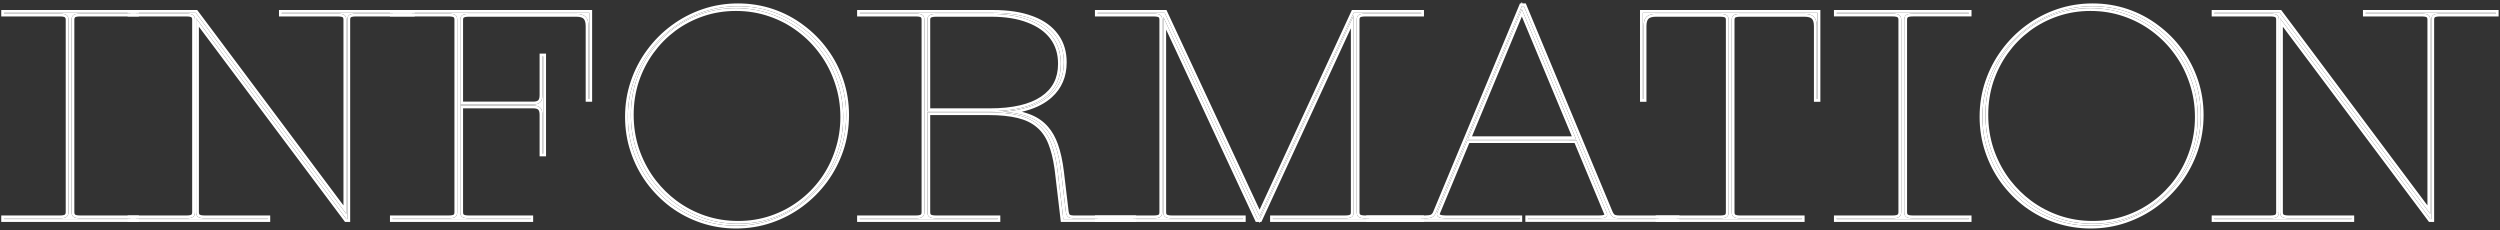
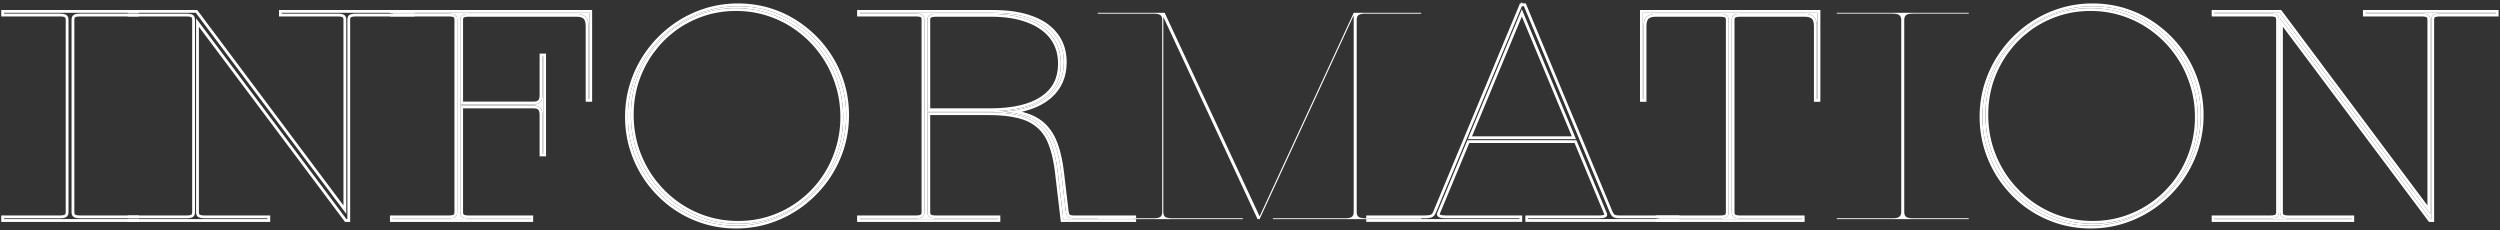
<svg xmlns="http://www.w3.org/2000/svg" fill="none" height="41" viewBox="0 0 445 41" width="445">
  <rect x="0" y="0" width="445" height="41" fill="#333333" stroke="none" />
  <g fill="#fff">
    <path d="m432.583 38.072v-34.546c0-.407-.114-.692-.342-.854-.228-.163-.626-.244-1.196-.244h-9.937v-.146h23.145v.146h-9.937c-.553 0-.952.081-1.196.244-.228.163-.342.448-.342.854v35.474h-.171l-26.757-35.742v34.497c0 .407.114.692.341.855.245.163.643.244 1.197.244h11.157v.146h-24.365v-.146h9.936c.57 0 .969-.081 1.196-.244.228-.163.342-.448.342-.855v-34.229c0-.407-.114-.692-.342-.854-.227-.163-.626-.244-1.196-.244h-9.936v-.146h11.621z" />
    <path d="m353.872 14.61c.667-1.969 1.603-3.768 2.808-5.396 1.204-1.644 2.62-3.068 4.248-4.272 1.644-1.221 3.442-2.165 5.395-2.832s4.004-1.001 6.153-1.001c2.132 0 4.158.326 6.079.977 1.92.651 3.678 1.579 5.273 2.783 1.611 1.188 3.003 2.588 4.175 4.199 1.188 1.611 2.108 3.385 2.759 5.322.651 1.937.976 3.971.976 6.104 0 2.165-.333 4.232-1.001 6.201-.667 1.953-1.603 3.752-2.807 5.396-1.205 1.628-2.629 3.052-4.273 4.272-1.627 1.204-3.418 2.14-5.371 2.808s-4.004 1.001-6.152 1.001c-2.116 0-4.142-.326-6.079-.977-1.921-.651-3.687-1.571-5.298-2.759-1.595-1.204-2.987-2.612-4.175-4.224-1.172-1.611-2.083-3.385-2.734-5.322-.651-1.937-.977-3.971-.977-6.104 0-2.165.334-4.224 1.001-6.177zm36.353.098c-.635-1.937-1.538-3.711-2.71-5.322-1.156-1.611-2.531-3.011-4.126-4.199-1.579-1.188-3.329-2.108-5.249-2.759-1.905-.651-3.915-.977-6.031-.977-2.083 0-4.06.317-5.932.952s-3.589 1.53-5.152 2.686c-1.546 1.156-2.889 2.523-4.028 4.102-1.139 1.579-2.026 3.32-2.661 5.225-.619 1.904-.928 3.914-.928 6.03 0 2.148.318 4.191.952 6.128.651 1.937 1.555 3.711 2.71 5.322 1.172 1.611 2.548 3.011 4.126 4.199 1.595 1.188 3.345 2.108 5.249 2.759 1.921.651 3.939.977 6.055.977 2.083 0 4.061-.317 5.933-.952 1.871-.635 3.58-1.53 5.127-2.686 1.562-1.156 2.913-2.523 4.052-4.102 1.14-1.579 2.019-3.32 2.637-5.225.635-1.904.952-3.914.952-6.03 0-2.148-.325-4.191-.976-6.128z" />
    <path d="m338.418 3.526c0-.374-.114-.651-.342-.83-.211-.179-.61-.269-1.196-.269h-9.937v-.146h23.487v.146h-9.937c-.586 0-.993.09-1.221.269-.211.179-.317.456-.317.83v34.229c0 .374.106.651.317.83.228.179.635.269 1.221.269h9.937v.146h-23.487v-.146h9.937c.586 0 .985-.089 1.196-.269.228-.179.342-.456.342-.83z" />
    <path d="m307.705 3.575c0-.407-.114-.692-.342-.855s-.626-.244-1.196-.244h-11.426c-.748 0-1.302.171-1.66.513-.342.342-.513.895-.513 1.66v12.964h-.146v-15.332h31.103v15.332h-.146v-12.964c0-.765-.171-1.318-.513-1.66-.342-.342-.895-.513-1.66-.513h-11.426c-.553 0-.952.081-1.196.244-.228.163-.342.448-.342.855v34.18c0 .407.114.692.342.855.244.163.643.244 1.196.244h10.938v.146h-25.489v-.146h10.938c.57 0 .968-.081 1.196-.244.228-.163.342-.448.342-.855z" />
-     <path d="m270.889 1.109h.366l15.307 36.743c.147.342.326.594.538.757.227.163.634.244 1.22.244h10.132v.146h-26.44v-.146h12.671c.927 0 1.391-.203 1.391-.61 0-.081-.008-.146-.024-.195-.016-.065-.041-.13-.073-.195l-5.372-12.891h-19.409l-5.346 12.842c-.049.114-.074.228-.074.342 0 .472.505.708 1.514.708h13.159v.146h-26.758v-.146h9.937c.586 0 1.017-.065 1.294-.195.277-.146.488-.391.635-.732zm-9.619 23.657h19.262l-9.643-23.12z" />
    <path d="m224.209 39h-.366l-16.773-35.986v34.741c0 .407.114.692.342.855.244.163.643.244 1.196.244h12.622v.146h-25.83v-.146h9.937c.57 0 .968-.081 1.196-.244.228-.163.342-.448.342-.855v-34.229c0-.407-.114-.692-.342-.854-.228-.163-.626-.244-1.196-.244h-9.937v-.146h11.914l16.895 36.23 16.748-36.23h12.012v.146h-9.937c-.553 0-.952.081-1.196.244-.228.163-.342.448-.342.854v34.229c0 .407.114.692.342.855.244.163.643.244 1.196.244h9.937v.146h-26.392v-.146h12.842c.57 0 .968-.081 1.196-.244.228-.163.342-.448.342-.855v-35.01z" />
    <path d="m164.541 3.526c0-.407-.114-.692-.342-.854-.228-.163-.626-.244-1.196-.244h-9.937v-.146h23.731c2.669 0 4.94.35 6.811 1.05 1.872.684 3.296 1.685 4.273 3.003.993 1.302 1.489 2.889 1.489 4.761 0 2.572-.944 4.622-2.832 6.152-1.872 1.514-4.565 2.393-8.081 2.637 1.742.114 3.215.391 4.419.83 1.221.423 2.23 1.05 3.027 1.88.814.83 1.457 1.904 1.929 3.223s.822 2.913 1.05 4.785l.83 7.007c.065.505.203.838.415 1.001.212.163.602.244 1.172.244h10.425v.146h-12.452l-1.001-8.472c-.244-2.002-.634-3.678-1.171-5.029-.521-1.351-1.262-2.425-2.222-3.223-.944-.814-2.149-1.4-3.613-1.758-1.465-.358-3.247-.537-5.347-.537h-10.84v17.773c0 .407.114.692.342.855.244.163.659.244 1.245.244h10.889v.146h-24.488v-.146h9.913c.569 0 .968-.081 1.196-.244.244-.163.366-.448.366-.855zm22.803 3.052c-.993-1.318-2.417-2.327-4.273-3.027-1.839-.716-4.061-1.074-6.665-1.074h-9.741c-.57 0-.977.081-1.221.244-.244.146-.366.415-.366.806v16.26h11.109c4.117 0 7.251-.724 9.399-2.173 2.165-1.449 3.247-3.532 3.247-6.25 0-1.872-.496-3.467-1.489-4.785z" />
    <path d="m112.759 14.61c.667-1.969 1.603-3.768 2.807-5.396 1.205-1.644 2.621-3.068 4.248-4.272 1.644-1.221 3.443-2.165 5.396-2.832s4.004-1.001 6.152-1.001c2.132 0 4.159.326 6.079.977 1.921.651 3.679 1.579 5.274 2.783 1.611 1.188 3.003 2.588 4.175 4.199 1.188 1.611 2.107 3.385 2.758 5.322.651 1.937.977 3.971.977 6.104 0 2.165-.334 4.232-1.001 6.201-.667 1.953-1.603 3.752-2.808 5.396-1.204 1.628-2.628 3.052-4.272 4.272-1.628 1.204-3.418 2.14-5.371 2.808s-4.004 1.001-6.152 1.001c-2.116 0-4.143-.326-6.08-.977-1.92-.651-3.686-1.571-5.297-2.759-1.595-1.204-2.987-2.612-4.175-4.224-1.172-1.611-2.084-3.385-2.735-5.322-.651-1.937-.976-3.971-.976-6.104 0-2.165.333-4.224 1.001-6.177zm36.352.098c-.634-1.937-1.538-3.711-2.71-5.322-1.155-1.611-2.531-3.011-4.126-4.199-1.578-1.188-3.328-2.108-5.249-2.759-1.904-.651-3.914-.977-6.03-.977-2.083 0-4.061.317-5.933.952-1.871.635-3.588 1.53-5.151 2.686-1.546 1.156-2.889 2.523-4.028 4.102-1.14 1.579-2.027 3.32-2.661 5.225-.619 1.904-.928 3.914-.928 6.03 0 2.148.317 4.191.952 6.128.651 1.937 1.554 3.711 2.71 5.322 1.172 1.611 2.547 3.011 4.126 4.199 1.595 1.188 3.345 2.108 5.249 2.759 1.921.651 3.939.977 6.055.977 2.083 0 4.061-.317 5.932-.952 1.872-.635 3.581-1.53 5.127-2.686 1.563-1.156 2.914-2.523 4.053-4.102s2.018-3.32 2.637-5.225c.635-1.904.952-3.914.952-6.03 0-2.148-.326-4.191-.977-6.128z" />
    <path d="m81.387 3.526c0-.407-.114-.692-.342-.854-.228-.163-.627-.244-1.196-.244h-9.937v-.146h34.985v15.332h-.146v-12.964c0-.765-.171-1.318-.513-1.66-.342-.342-.895-.513-1.66-.513h-19.116c-.553 0-.952.081-1.196.244-.228.163-.342.448-.342.855v15.015h12.988c.57 0 .985-.13 1.245-.391s.391-.675.391-1.245v-6.909h.146v17.285h-.146v-6.909c0-.57-.13-.985-.391-1.245s-.675-.391-1.245-.391h-12.988v18.97c0 .407.114.692.342.855.244.163.643.244 1.196.244h10.938v.146h-24.487v-.146h9.937c.57 0 .969-.081 1.196-.244.228-.163.342-.448.342-.855z" />
-     <path d="m61.636 38.072v-34.546c0-.407-.114-.692-.342-.854-.228-.163-.627-.244-1.196-.244h-9.937v-.146h23.145v.146h-9.937c-.553 0-.952.081-1.196.244-.228.163-.342.448-.342.854v35.474h-.171l-26.758-35.742v34.497c0 .407.114.692.342.855.244.163.643.244 1.196.244h11.157v.146h-24.365v-.146h9.937c.57 0 .969-.081 1.196-.244.228-.163.342-.448.342-.855v-34.229c0-.407-.114-.692-.342-.854-.228-.163-.627-.244-1.196-.244h-9.937v-.146h11.621z" />
-     <path d="m12.197 3.526c0-.374-.114-.651-.342-.83-.212-.179-.61-.269-1.196-.269h-9.937v-.146h23.486v.146h-9.937c-.586 0-.993.09-1.221.269-.212.179-.317.456-.317.83v34.229c0 .374.106.651.317.83.228.179.635.269 1.221.269h9.937v.146h-23.486v-.146h9.937c.586 0 .985-.089 1.196-.269.228-.179.342-.456.342-.83z" />
    <path d="m405.654 37.755c0 .407-.114.692-.342.855-.227.163-.626.244-1.196.244h-9.936v.146h24.365v-.146h-11.157c-.554 0-.952-.081-1.197-.244-.227-.163-.341-.448-.341-.855v-34.497l26.757 35.742h.171v-35.474c0-.407.114-.692.342-.854.244-.163.643-.244 1.196-.244h9.937v-.146h-23.145v.146h9.937c.57 0 .968.081 1.196.244.228.163.342.448.342.854v34.546l-26.782-35.791h-11.621v.146h9.936c.57 0 .969.081 1.196.244.228.163.342.448.342.854v34.229h-.5v-34.229c0-.323-.088-.416-.133-.447-.091-.066-.351-.151-.905-.151h-10.436v-1.146h11.67v-.025l.018.025h.683l.15.2 25.882 34.587v-33.042c0-.323-.089-.416-.133-.447-.092-.066-.351-.151-.905-.151h-10.437v-1.146h24.145v1.146h-10.437c-.516 0-.789.079-.91.155-.045.035-.128.132-.128.443v35.974h-.195v.075l-.057-.075h-.669l-.15-.2-25.857-34.54v32.995c0 .31.082.407.128.442.12.076.392.156.91.156h11.657v1.147h-25.365v-1.147h10.436c.554 0 .814-.086.905-.151.045-.031.133-.124.133-.447z" />
    <path d="m391.738 20.494c0-2.132-.325-4.167-.976-6.104-.651-1.937-1.571-3.711-2.759-5.322-1.172-1.611-2.564-3.011-4.175-4.199-1.595-1.204-3.353-2.132-5.273-2.783-1.921-.651-3.947-.977-6.079-.977-2.149 0-4.2.334-6.153 1.001s-3.751 1.611-5.395 2.832c-1.628 1.204-3.044 2.629-4.248 4.272-1.205 1.628-2.141 3.426-2.808 5.396-.667 1.953-1.001 4.012-1.001 6.177 0 2.132.326 4.167.977 6.104.651 1.937 1.562 3.711 2.734 5.322 1.188 1.611 2.58 3.019 4.175 4.224 1.611 1.188 3.377 2.108 5.298 2.759 1.937.651 3.963.977 6.079.977 2.148 0 4.199-.334 6.152-1.001s3.744-1.603 5.371-2.808c1.644-1.221 3.068-2.645 4.273-4.272 1.204-1.644 2.14-3.442 2.807-5.396.668-1.969 1.001-4.036 1.001-6.201zm-38.33-.049c0-2.116.309-4.126.928-6.03.635-1.904 1.522-3.646 2.661-5.225 1.139-1.579 2.482-2.946 4.028-4.102 1.563-1.156 3.28-2.051 5.152-2.686s3.849-.952 5.932-.952c2.116 0 4.126.326 6.031.977 1.92.651 3.67 1.571 5.249 2.759 1.595 1.188 2.97 2.588 4.126 4.199 1.172 1.611 2.075 3.385 2.71 5.322.651 1.937.976 3.979.976 6.128 0 2.116-.317 4.126-.952 6.03-.618 1.904-1.497 3.646-2.637 5.225-1.139 1.579-2.49 2.946-4.052 4.102-1.547 1.156-3.256 2.051-5.127 2.686-1.872.635-3.85.952-5.933.952-2.116 0-4.134-.326-6.055-.977-1.904-.651-3.654-1.571-5.249-2.759-1.578-1.188-2.954-2.588-4.126-4.199-1.155-1.611-2.059-3.385-2.71-5.322-.634-1.937-.952-3.979-.952-6.128zm38.83.049c0 2.217-.342 4.338-1.027 6.361v.002c-.684 2-1.643 3.844-2.878 5.529l-.001.002c-1.234 1.668-2.694 3.126-4.377 4.376v.001c-1.67 1.236-3.506 2.195-5.507 2.879-2.007.686-4.113 1.027-6.314 1.027-2.168 0-4.248-.334-6.238-1.003h-.001c-1.969-.667-3.782-1.611-5.435-2.83l-.005-.003c-1.633-1.233-3.059-2.676-4.275-4.326l-.002-.003c-1.203-1.653-2.137-3.473-2.804-5.457-.669-1.99-1.003-4.079-1.003-6.263 0-2.217.341-4.331 1.027-6.339.684-2.017 1.644-3.861 2.879-5.531 1.234-1.683 2.685-3.143 4.353-4.377 1.685-1.252 3.53-2.22 5.531-2.903 2.007-.686 4.113-1.027 6.315-1.027 2.183 0 4.264.334 6.239 1.003 1.97.668 3.777 1.62 5.415 2.857h-.001c1.65 1.217 3.076 2.651 4.276 4.302 1.22 1.654 2.163 3.475 2.83 5.46.669 1.99 1.003 4.079 1.003 6.263zm-38.33-.049c0 2.098.311 4.089.928 5.973h-.001c.635 1.889 1.516 3.616 2.64 5.184l.437.579c1.043 1.329 2.237 2.5 3.582 3.513 1.552 1.156 3.256 2.052 5.11 2.687h.001c1.867.633 3.831.95 5.895.95 2.032 0 3.955-.309 5.772-.926 1.823-.618 3.485-1.489 4.988-2.612l.003-.002c1.52-1.125 2.835-2.455 3.944-3.992 1.108-1.535 1.964-3.23 2.566-5.086l.001-.004c.617-1.851.927-3.807.927-5.872 0-2.097-.317-4.086-.95-5.969l-.002-.004c-.619-1.888-1.498-3.616-2.639-5.184l-.002-.003c-1.125-1.569-2.464-2.931-4.018-4.089l-.002-.002c-1.535-1.155-3.237-2.05-5.109-2.685l-.001-.001c-1.85-.632-3.805-.949-5.869-.949-2.031 0-3.955.309-5.772.926-1.823.618-3.493 1.488-5.013 2.611l.001.001c-1.505 1.125-2.813 2.456-3.923 3.994-1.108 1.536-1.972 3.232-2.591 5.09-.601 1.851-.903 3.807-.903 5.872z" />
-     <path d="m338.955 3.526c0-.374.106-.651.317-.83.228-.179.635-.269 1.221-.269h9.937v-.146h-23.487v.146h9.937c.586 0 .985.09 1.196.269.228.179.342.456.342.83v34.229c0 .374-.114.651-.342.83-.211.179-.61.269-1.196.269h-9.937v.146h23.487v-.146h-9.937c-.586 0-.993-.089-1.221-.269-.211-.179-.317-.456-.317-.83zm.5 34.229c0 .273.073.387.135.442.093.067.35.156.903.156h10.437v1.147h-24.487v-1.147h10.437c.27 0 .477-.021.629-.055.155-.035.222-.077.244-.096l.007-.006.008-.006c.073-.058.15-.167.15-.436v-34.229c0-.269-.077-.379-.15-.437l-.008-.006-.007-.006c-.022-.019-.089-.061-.244-.096-.152-.034-.359-.055-.629-.055h-10.437v-1.146h24.487v1.146h-10.437c-.552 0-.809.088-.903.155-.062.056-.135.17-.135.443z" />
    <path d="m308.242 37.755v-34.18c0-.407.114-.692.342-.855.244-.163.643-.244 1.196-.244h11.426c.765 0 1.318.171 1.66.513.342.342.513.895.513 1.66v12.964h.146v-15.332h-31.103v15.332h.146v-12.964c0-.765.171-1.318.513-1.66.358-.342.912-.513 1.66-.513h11.426c.57 0 .968.081 1.196.244s.342.448.342.855v34.18c0 .407-.114.692-.342.855-.228.163-.626.244-1.196.244h-11.438v-.5h11.438c.554 0 .813-.086.905-.151.044-.031.133-.124.133-.447v-34.18c0-.323-.089-.416-.133-.447-.092-.066-.351-.151-.905-.151h-11.426c-.68 0-1.084.155-1.311.37-.204.207-.362.601-.362 1.303v13.464h-1.146v-16.332h32.103v16.332h-1.146v-13.464c0-.707-.16-1.101-.366-1.307-.206-.206-.6-.366-1.307-.366h-11.426c-.516 0-.789.079-.91.155-.045.035-.128.132-.128.443v34.18c0 .31.083.407.128.442.121.076.393.156.91.156h11.438v1.147h-26.489v-.5h25.989v-.146h-10.938c-.553 0-.952-.081-1.196-.244-.228-.163-.342-.448-.342-.855z" />
    <path d="m280.605 24.962 5.372 12.891c.032.065.057.13.073.195.016.049.024.114.024.195 0 .407-.464.61-1.391.61h-12.671v.146h26.94v.5h-27.44v-1.147h13.171c.442 0 .706-.051.842-.11.022-.01.037-.02.047-.026 0-.01.001-.017 0-.021l-.003-.008-.005-.019c-.006-.027-.017-.058-.035-.093l-.008-.016-.006-.016-5.244-12.583h-18.741l-5.218 12.534-.002.005c-.025.057-.034.104-.034.144 0 .012.002.018.002.019.002.002.02.026.088.059.152.071.443.13.924.13h13.659v1.147h-27.758v-.5h27.258v-.146h-13.159c-1.009 0-1.514-.236-1.514-.708 0-.114.025-.228.074-.342l5.346-12.842zm-9.608-24.353h.591l.129.308 15.305 36.738.095.197c.093.169.189.281.278.352.093.064.359.149.925.149h10.632v.5h-10.632c-.586 0-.993-.081-1.22-.244-.212-.163-.391-.415-.538-.757l-15.307-36.743h-.366l-15.332 36.816c-.147.342-.358.586-.635.732-.277.13-.708.195-1.294.195h-10.437v-.5h10.437c.556 0 .892-.064 1.069-.143.154-.084.292-.23.4-.481l15.33-36.812.129-.308h.222l.11-.263zm9.535 24.157h-19.262l9.619-23.12zm-18.512-.5h17.761l-8.892-21.319z" />
-     <path d="m240.457 37.755v-32.735l-15.794 34.19-.135.29h-.225l-.092.199-.093-.199h-.594l-15.954-34.23v32.485c0 .31.083.407.128.442.121.076.393.156.91.156h13.122v1.147h-26.83v-.5h26.33v-.146h-12.622c-.553 0-.952-.081-1.196-.244-.228-.163-.342-.448-.342-.855v-34.741l16.773 35.986h.366l16.748-36.255v35.01c0 .407-.114.692-.342.855-.228.163-.626.244-1.196.244h-12.842v.146h26.892v.5h-27.392v-1.147h13.342c.554 0 .813-.086.905-.151.044-.031.133-.124.133-.447zm1.037 0v-34.229c0-.407.114-.692.342-.854.244-.163.643-.244 1.196-.244h9.937v-.146h-12.012l-16.748 36.23-16.895-36.23h-11.914v.146h9.937c.57 0 .968.081 1.196.244.228.163.342.448.342.854v34.229c0 .407-.114.692-.342.855-.228.163-.626.244-1.196.244h-10.437v-.5h10.437c.554 0 .813-.086.905-.151.044-.031.133-.124.133-.447v-34.229c0-.323-.089-.416-.133-.447-.092-.066-.351-.151-.905-.151h-10.437v-1.146h12.733l16.573 35.543 16.297-35.253.135-.29h12.831v1.146h-10.437c-.516 0-.789.079-.91.155-.045.035-.128.132-.128.443v34.229c0 .31.083.407.128.442.121.076.393.156.91.156h10.437v.5h-10.437c-.553 0-.952-.081-1.196-.244-.228-.163-.342-.448-.342-.855z" />
    <path d="m164.041 37.755v-34.229c0-.323-.089-.416-.133-.447-.092-.066-.351-.151-.905-.151h-10.437v-1.146h24.231c2.709 0 5.041.354 6.983 1.08l.36.137c1.769.705 3.158 1.712 4.138 3.033l.195.266c.938 1.348 1.397 2.956 1.397 4.798 0 2.543-.882 4.633-2.651 6.229l-.366.312c-1.302 1.052-2.96 1.797-4.957 2.257.402.102.783.218 1.143.349 1.285.445 2.364 1.111 3.222 2.003l.318.346c.722.834 1.294 1.857 1.724 3.058.488 1.363.844 2.997 1.075 4.894v.002l.829 7.001c.062.478.18.635.225.669.024.018.094.058.249.09.151.032.354.051.618.051h10.925v.5h-10.925c-.57 0-.96-.081-1.172-.244-.212-.163-.35-.496-.415-1.001l-.83-7.007c-.228-1.872-.578-3.467-1.05-4.785s-1.115-2.393-1.929-3.223c-.797-.83-1.806-1.457-3.027-1.88-1.204-.44-2.677-.716-4.419-.83 3.516-.244 6.209-1.123 8.081-2.637 1.888-1.53 2.832-3.581 2.832-6.152 0-1.872-.496-3.459-1.489-4.761-.977-1.318-2.401-2.319-4.273-3.003-1.871-.7-4.142-1.05-6.811-1.05h-23.731v.146h9.937c.57 0 .968.081 1.196.244.228.163.342.448.342.854v34.229c0 .407-.122.692-.366.855-.228.163-.627.244-1.196.244h-9.913v.146h24.488v-.146h-10.889c-.586 0-1.001-.081-1.245-.244-.228-.163-.342-.448-.342-.855v-17.773h10.84c2.1 0 3.882.179 5.347.537 1.464.358 2.669.944 3.613 1.758.96.797 1.701 1.872 2.222 3.223.537 1.351.927 3.027 1.171 5.029l1.001 8.472h12.952v.5h-13.396l-1.053-8.911-.097-.725c-.242-1.653-.591-3.044-1.043-4.181l-.002-.005c-.495-1.284-1.19-2.283-2.074-3.018l-.007-.006c-.873-.752-2.002-1.308-3.406-1.651-1.415-.346-3.154-.522-5.228-.522h-10.34v17.273c0 .314.084.41.129.444.12.074.405.154.958.154h11.389v1.147h-25.488v-1.147h10.413c.554 0 .813-.086.905-.151l.007-.004.006-.005c.056-.037.144-.128.144-.439zm1.037-34.229c0-.391.122-.659.366-.806.244-.163.651-.244 1.221-.244h9.741c2.604 0 4.826.358 6.665 1.074 1.856.7 3.28 1.709 4.273 3.027.993 1.318 1.489 2.913 1.489 4.785 0 2.718-1.082 4.801-3.247 6.25-2.148 1.448-5.282 2.173-9.399 2.173h-11.109zm.5 15.76h10.609c4.072 0 7.089-.719 9.12-2.088l.001-.001c2.019-1.351 3.025-3.274 3.025-5.834 0-1.778-.47-3.264-1.389-4.484-.925-1.229-2.265-2.187-4.049-2.86l-.005-.002c-1.766-.688-3.923-1.04-6.484-1.04h-9.741c-.549 0-.828.083-.943.16l-.01.007-.011.006c-.04.024-.123.09-.123.377z" />
    <path d="m150.625 20.494c0-2.132-.326-4.167-.977-6.104-.651-1.937-1.57-3.711-2.758-5.322-1.172-1.611-2.564-3.011-4.175-4.199-1.595-1.204-3.353-2.132-5.274-2.783-1.92-.651-3.947-.977-6.079-.977-2.148 0-4.199.334-6.152 1.001s-3.752 1.611-5.396 2.832c-1.627 1.204-3.043 2.629-4.248 4.272-1.204 1.628-2.14 3.426-2.807 5.396-.668 1.953-1.001 4.012-1.001 6.177 0 2.132.325 4.167.976 6.104.651 1.937 1.563 3.711 2.735 5.322 1.188 1.611 2.58 3.019 4.175 4.224 1.611 1.188 3.377 2.108 5.297 2.759 1.937.651 3.964.977 6.08.977 2.148 0 4.199-.334 6.152-1.001s3.743-1.603 5.371-2.808c1.644-1.221 3.068-2.645 4.272-4.272 1.205-1.644 2.141-3.442 2.808-5.396.667-1.969 1.001-4.036 1.001-6.201zm-38.33-.049c0-2.116.309-4.126.928-6.03.634-1.904 1.521-3.646 2.661-5.225 1.139-1.579 2.482-2.946 4.028-4.102 1.563-1.156 3.28-2.051 5.151-2.686 1.872-.635 3.85-.952 5.933-.952 2.116 0 4.126.326 6.03.977 1.921.651 3.671 1.571 5.249 2.759 1.595 1.188 2.971 2.588 4.126 4.199 1.172 1.611 2.076 3.385 2.71 5.322.651 1.937.977 3.979.977 6.128 0 2.116-.317 4.126-.952 6.03-.619 1.904-1.498 3.646-2.637 5.225s-2.49 2.946-4.053 4.102c-1.546 1.156-3.255 2.051-5.127 2.686-1.871.635-3.849.952-5.932.952-2.116 0-4.134-.326-6.055-.977-1.904-.651-3.654-1.571-5.249-2.759-1.579-1.188-2.954-2.588-4.126-4.199-1.156-1.611-2.059-3.385-2.71-5.322-.635-1.937-.952-3.979-.952-6.128zm38.83.049c0 2.217-.342 4.338-1.027 6.361v.002c-.684 2-1.644 3.844-2.878 5.529l-.001.002c-1.234 1.668-2.694 3.126-4.377 4.376v.001c-1.67 1.236-3.506 2.195-5.507 2.879-2.007.686-4.113 1.027-6.314 1.027-2.169 0-4.249-.334-6.239-1.003h-.001c-1.968-.667-3.781-1.611-5.434-2.83l-.005-.003c-1.634-1.233-3.059-2.676-4.276-4.326l-.002-.003c-1.202-1.653-2.136-3.473-2.803-5.457-.669-1.99-1.003-4.079-1.003-6.263 0-2.217.341-4.331 1.027-6.339.684-2.017 1.643-3.861 2.879-5.531 1.234-1.683 2.685-3.143 4.353-4.377 1.685-1.252 3.53-2.22 5.531-2.903 2.007-.686 4.113-1.027 6.314-1.027 2.184 0 4.265.334 6.24 1.003 1.97.668 3.776 1.62 5.415 2.857h-.001c1.649 1.217 3.075 2.651 4.276 4.302 1.22 1.654 2.163 3.475 2.83 5.46.669 1.99 1.003 4.079 1.003 6.263zm-38.33-.049c0 2.098.31 4.089.928 5.973h-.001c.635 1.889 1.515 3.616 2.639 5.184l.438.579c1.043 1.329 2.236 2.5 3.582 3.513 1.552 1.156 3.255 2.052 5.11 2.687h.001c1.867.633 3.831.95 5.895.95 2.031 0 3.955-.309 5.772-.926 1.823-.618 3.485-1.489 4.987-2.612l.003-.002c1.521-1.125 2.836-2.455 3.945-3.992 1.108-1.535 1.963-3.23 2.566-5.086l.001-.004c.617-1.851.927-3.807.927-5.872 0-2.097-.317-4.086-.95-5.969l-.002-.004c-.619-1.888-1.499-3.616-2.639-5.184l-.002-.003c-1.125-1.569-2.465-2.931-4.018-4.089l-.002-.002c-1.535-1.155-3.237-2.05-5.109-2.685l-.002-.001c-1.849-.632-3.804-.949-5.868-.949-2.032 0-3.955.309-5.772.926-1.823.618-3.494 1.488-5.013 2.611l.001.001c-1.505 1.125-2.813 2.456-3.923 3.994-1.109 1.536-1.973 3.232-2.592 5.09-.6 1.851-.902 3.807-.902 5.872z" />
    <path d="m96.694 10.045h-.146v6.909c0 .57-.13.985-.391 1.245s-.675.391-1.245.391h-12.988v-15.015c0-.407.114-.692.342-.855.244-.163.643-.244 1.196-.244h19.116c.765 0 1.318.171 1.66.513.342.342.513.895.513 1.66v12.964h.146v-15.332h-35.485v-.5h35.985v16.332h-1.146v-13.464c0-.707-.16-1.101-.366-1.307-.206-.206-.6-.366-1.307-.366h-19.116c-.517 0-.789.079-.91.155-.045.035-.128.132-.128.443v14.515h12.488c.508 0 .765-.118.892-.244s.244-.384.244-.892v-7.409h1.146v18.285h-1.146v-7.409c0-.508-.118-.765-.244-.892s-.384-.244-.892-.244h-12.488v18.47c0 .31.083.407.128.442.121.076.393.156.91.156h11.438v1.147h-25.487v-1.147h10.437c.554 0 .814-.086.905-.151.044-.031.133-.124.133-.447v-34.229c0-.323-.089-.416-.133-.447-.092-.066-.351-.151-.905-.151h-10.437v-.5h10.437c.57 0 .969.081 1.196.244.228.163.342.448.342.854v34.229c0 .407-.114.692-.342.855-.228.163-.627.244-1.196.244h-9.937v.146h24.487v-.146h-10.938c-.553 0-.952-.081-1.196-.244-.228-.163-.342-.448-.342-.855v-18.97h12.988c.57 0 .985.13 1.245.391s.391.675.391 1.245v6.909h.146z" />
    <path d="m34.902 37.755v-34.497l26.758 35.742h.171v-35.474c0-.407.114-.692.342-.854.244-.163.643-.244 1.196-.244h10.437v.5h-10.437c-.517 0-.789.079-.91.155-.045.035-.128.132-.128.443v35.974h-.195v.075l-.057-.075h-.669l-.15-.2-25.858-34.54v32.995c0 .31.083.407.128.442.121.076.393.156.91.156h11.657v1.147h-25.365v-.5h24.865v-.146h-11.157c-.553 0-.952-.081-1.196-.244-.228-.163-.342-.448-.342-.855zm-.695 0v-34.229c0-.323-.089-.416-.133-.447-.092-.066-.351-.151-.905-.151h-10.437v-.5h10.437c.57 0 .969.081 1.196.244.228.163.342.448.342.854v34.229c0 .407-.114.692-.342.855-.228.163-.627.244-1.196.244h-10.437v-.5h10.437c.554 0 .814-.086.905-.151.044-.031.133-.124.133-.447zm.214-35.974h.683l.15.2 25.882 34.587v-33.042c0-.323-.089-.416-.133-.447-.092-.066-.351-.151-.905-.151h-10.437v-1.146h24.145v.5h-23.645v.146h9.937c.57 0 .968.081 1.196.244.228.163.342.448.342.854v34.546l-26.782-35.791h-12.121v-.5h11.67v-.025z" />
    <path d="m11.697 37.755v-34.229c0-.269-.077-.379-.15-.437l-.008-.006-.007-.006c-.022-.019-.089-.061-.244-.096-.152-.034-.358-.055-.629-.055h-10.437v-1.146h24.486v.5h-23.986v.146h9.937c.586 0 .985.09 1.196.269.228.179.342.456.342.83v34.229c0 .374-.114.651-.342.83-.212.179-.61.269-1.196.269h-9.937v.146h23.986v.5h-24.486v-1.147h10.437c.27 0 .477-.021.629-.055.155-.035.222-.077.244-.096l.007-.006.008-.006c.073-.058.15-.167.15-.436zm1.037 0v-34.229c0-.374.106-.651.317-.83.228-.179.635-.269 1.221-.269h10.437v.5h-10.437c-.552 0-.809.088-.903.155-.062.056-.135.17-.135.443v34.229c0 .273.073.387.135.442.093.067.35.156.903.156h10.437v.5h-10.437c-.586 0-.993-.089-1.221-.269-.212-.179-.317-.456-.317-.83z" />
  </g>
</svg>